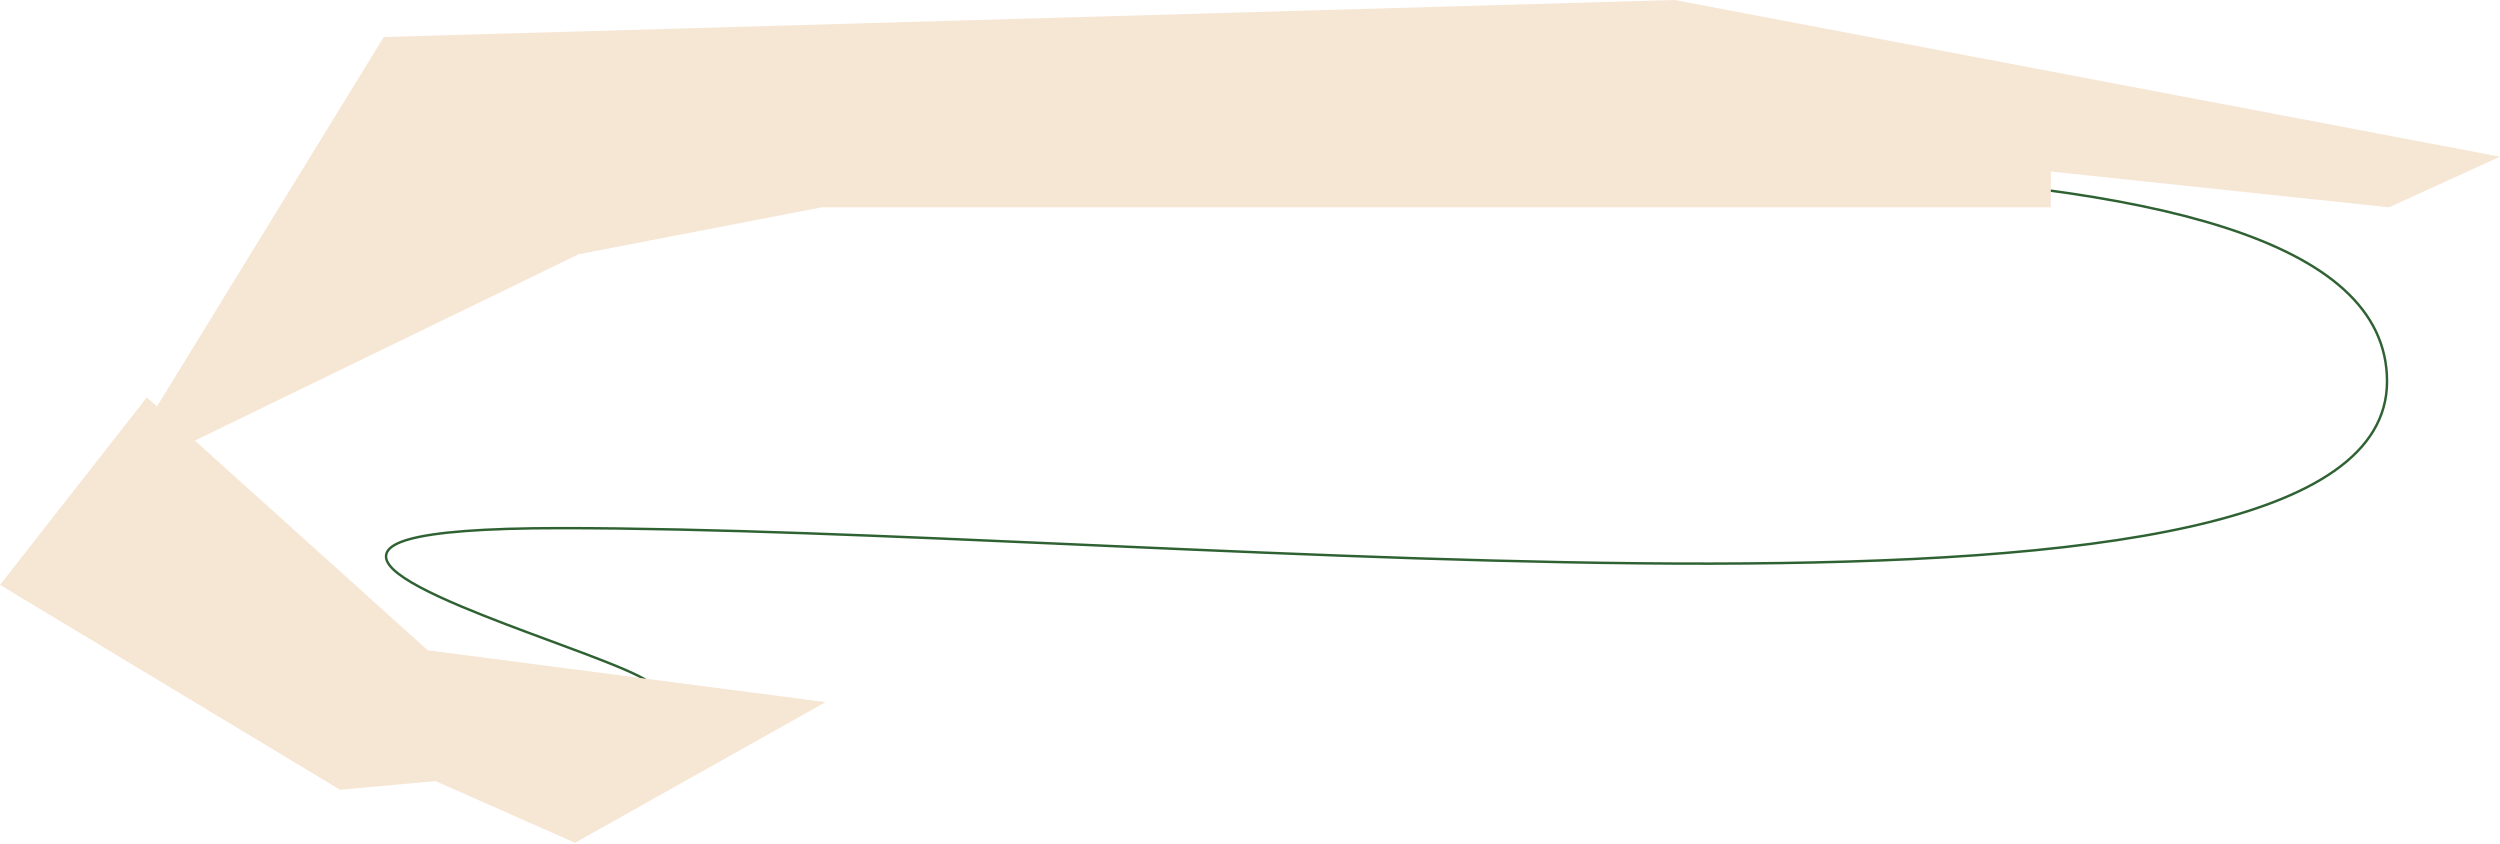
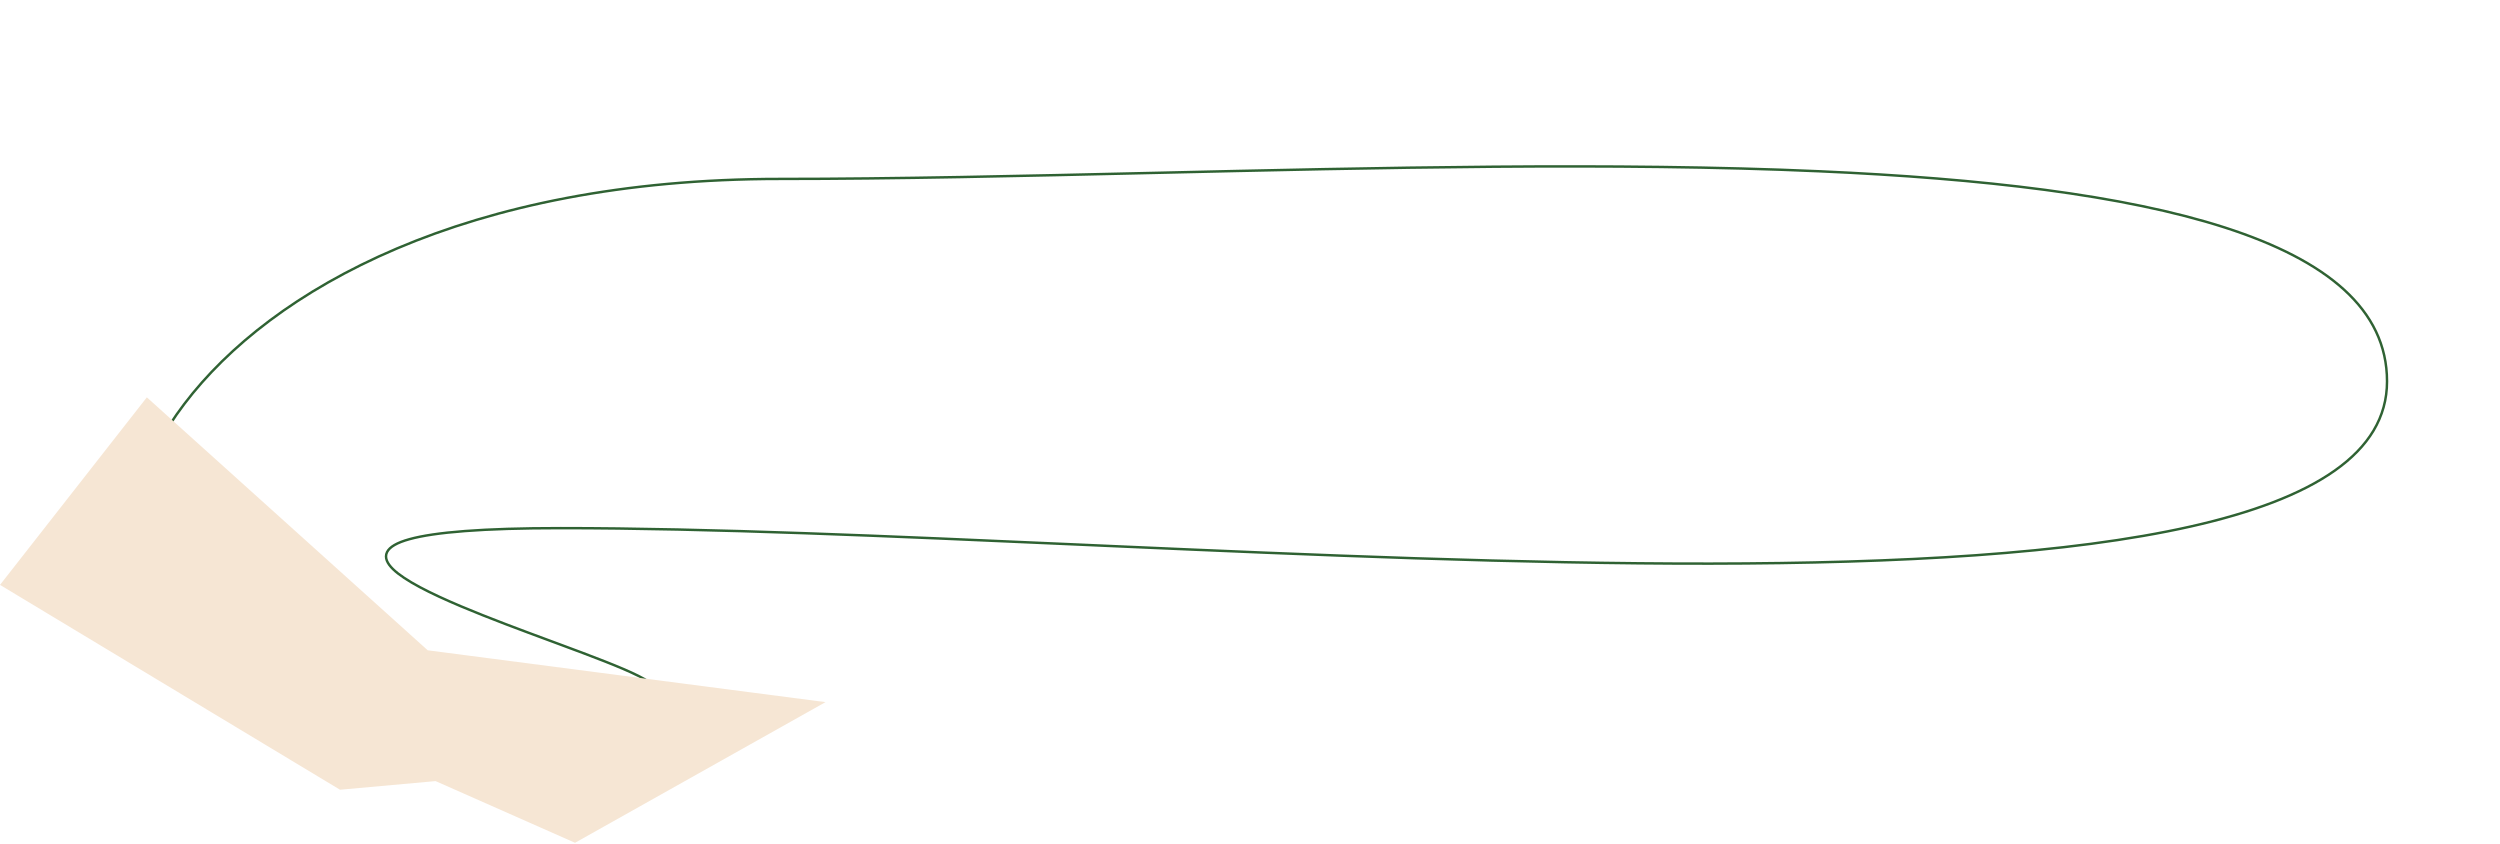
<svg xmlns="http://www.w3.org/2000/svg" width="1013" height="342" viewBox="0 0 1013 342" fill="none">
  <path d="M94.786 263.505C148.659 270.631 187.146 275.201 213.751 277.744C227.054 279.015 237.381 279.779 245.173 280.103C252.975 280.427 258.205 280.307 261.33 279.823C262.908 279.579 263.872 279.252 264.367 278.899C264.604 278.73 264.694 278.582 264.725 278.471C264.754 278.365 264.75 278.217 264.644 278.001C264.418 277.537 263.813 276.934 262.76 276.205C261.727 275.49 260.33 274.698 258.615 273.839C251.745 270.397 239.999 265.977 226.834 261.098C225.74 260.692 224.635 260.283 223.523 259.871C211.279 255.338 198.111 250.462 186.728 245.655C180.52 243.033 174.834 240.427 170.114 237.905C165.403 235.387 161.619 232.934 159.242 230.609C156.892 228.312 155.743 225.955 156.823 223.735C157.346 222.66 158.362 221.7 159.849 220.839C161.339 219.975 163.338 219.19 165.887 218.484C176.065 215.662 195.362 214 227.221 214C287.552 214 360.801 217.267 437.462 220.685C441.792 220.879 446.132 221.072 450.482 221.266C531.854 224.885 616.439 228.479 693.057 228.376C769.684 228.274 838.302 224.474 887.753 213.321C912.481 207.744 932.371 200.337 946.069 190.667C959.751 181.008 967.221 169.119 967.221 154.538C967.221 125.326 942.739 105.489 901.581 92.215C860.464 78.954 802.951 72.335 737.426 69.411C654.355 65.704 558.505 67.937 466.982 70.07C414.112 71.302 362.685 72.5 316 72.5C188.66 72.5 109.884 117.335 74.734 163.615C57.151 186.764 50.511 210.232 54.074 228.632C57.627 246.983 71.35 260.404 94.786 263.505Z" stroke="#2F6233" />
  <path d="M59.5 161L173.314 263.5L334.5 284.5L233 341.5L176.5 316.5L137.774 320L0 237L59.5 161Z" fill="#F6E6D4" />
-   <path d="M155.5 15L678.5 0L1013 63.5L968 84L831 69.5V84H333L234.5 103L45 195L155.5 15Z" fill="#F6E6D4" />
</svg>